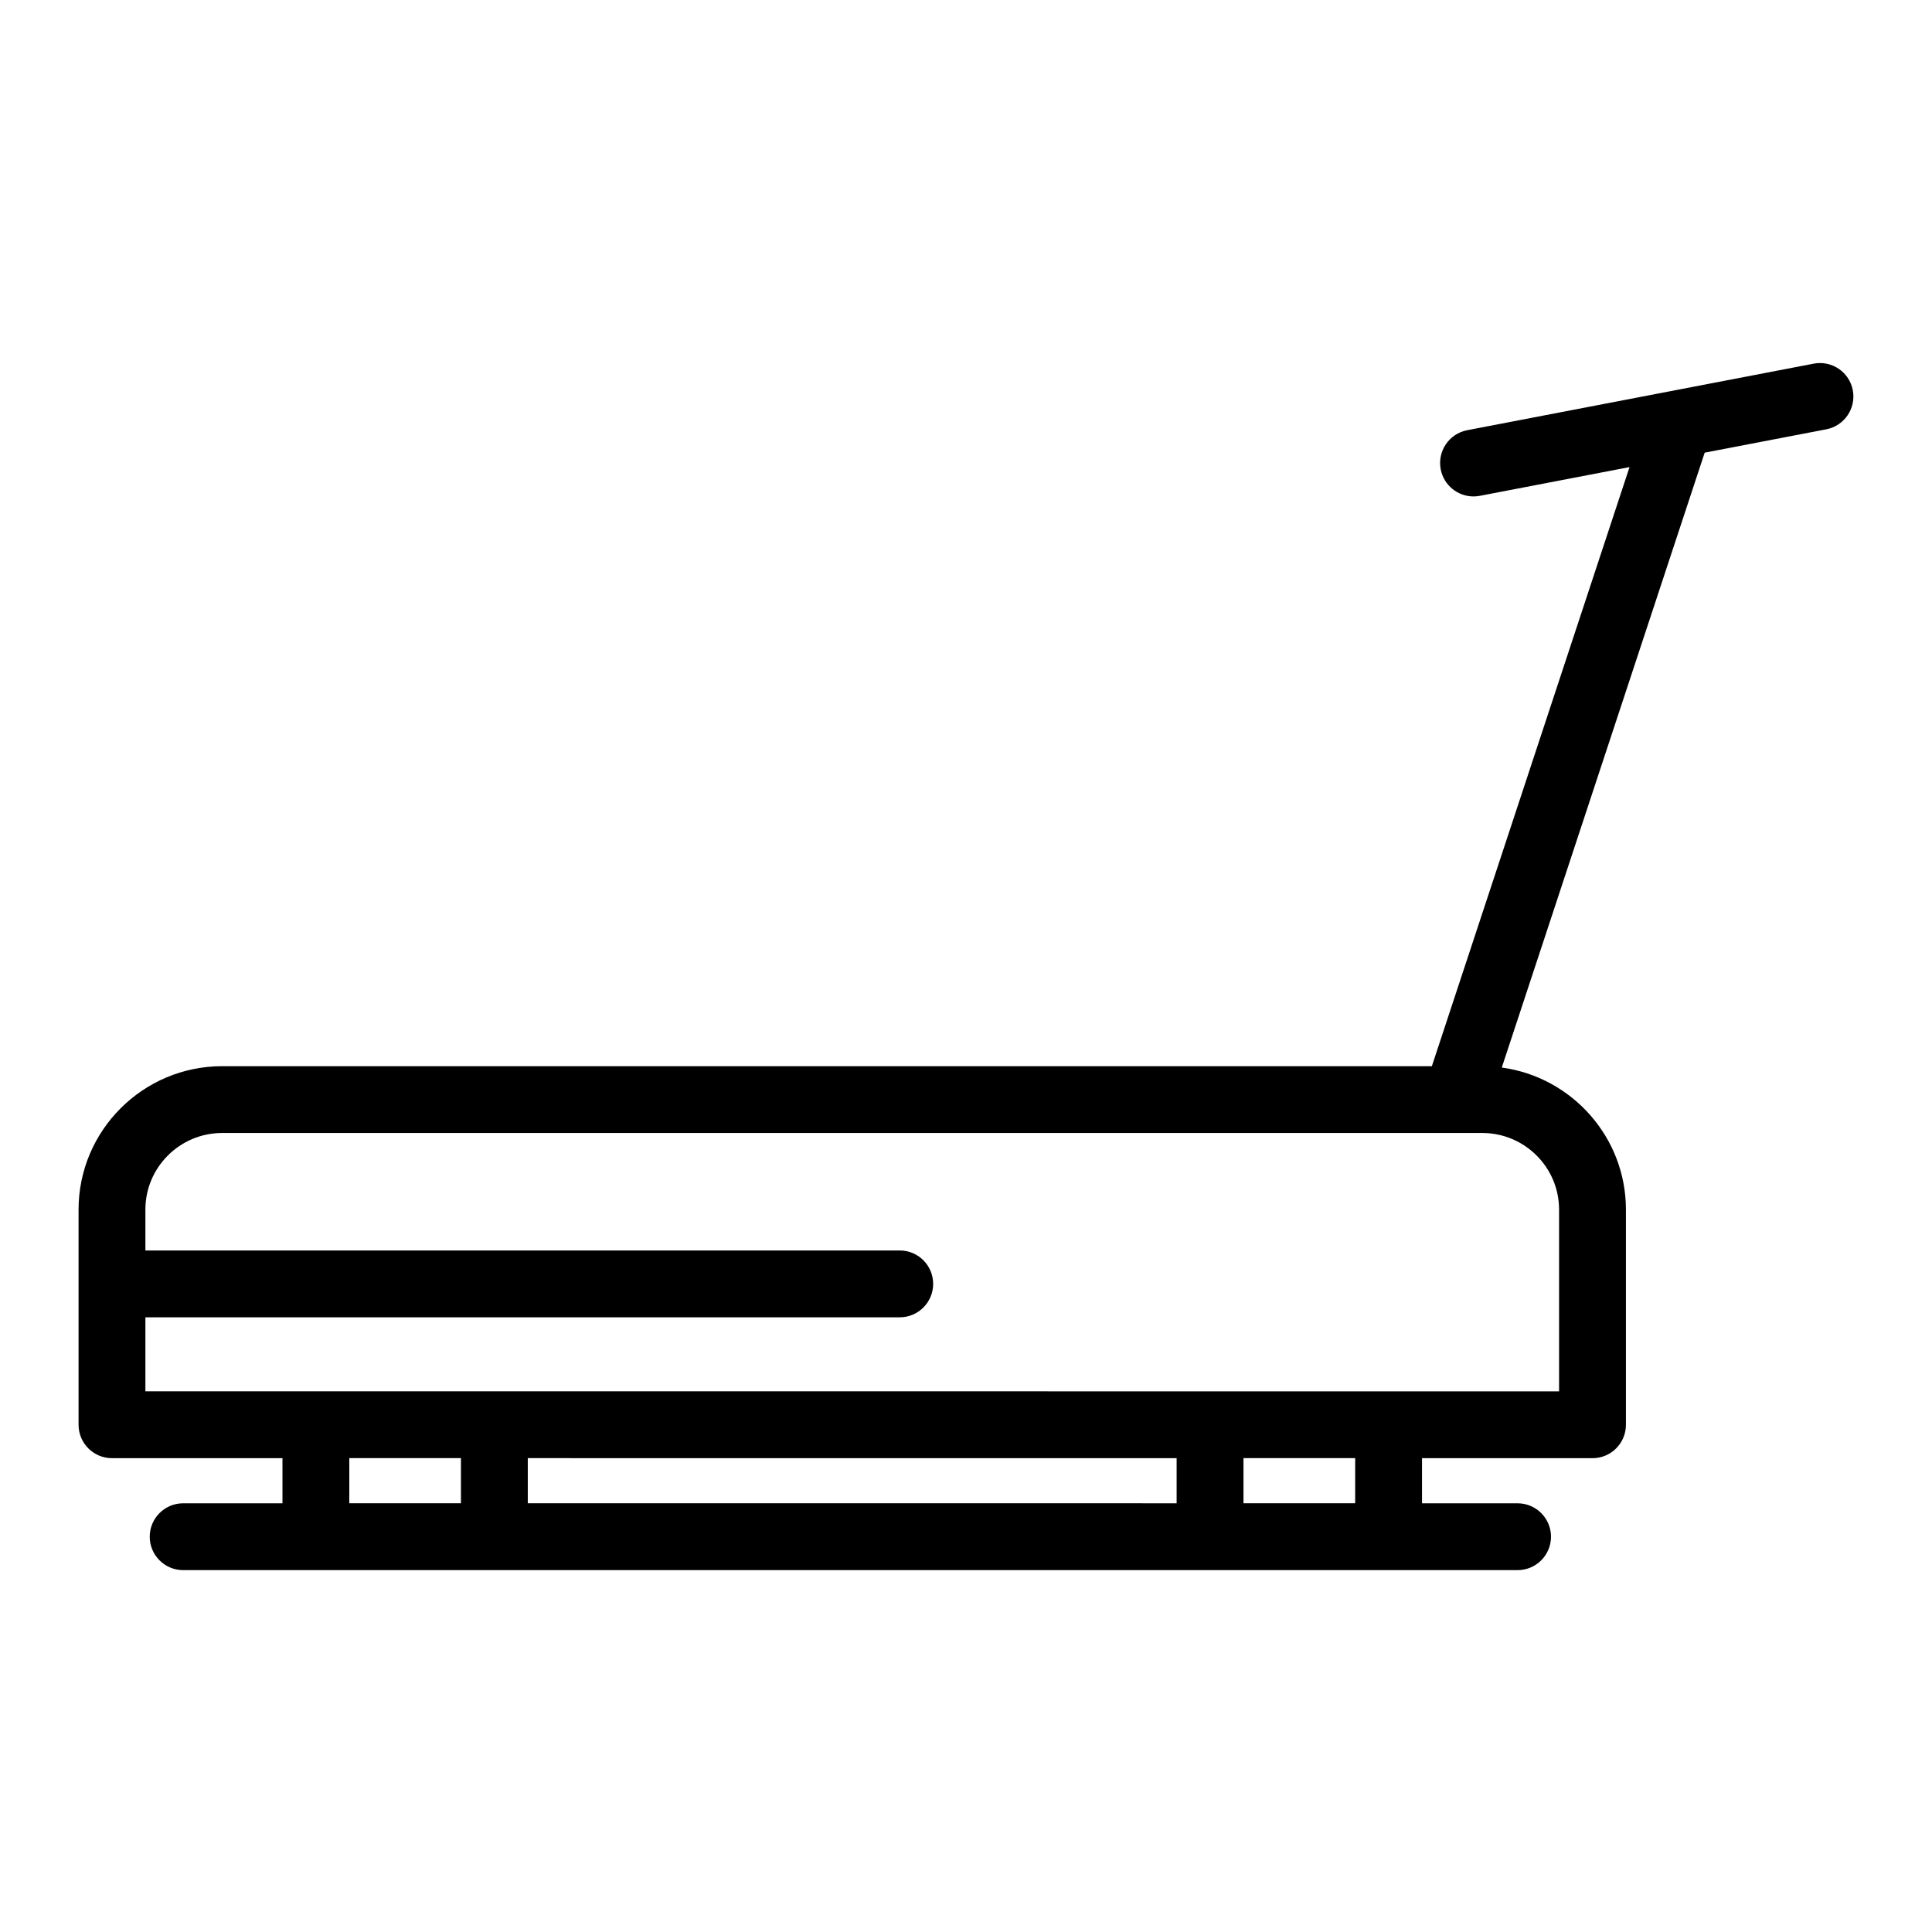
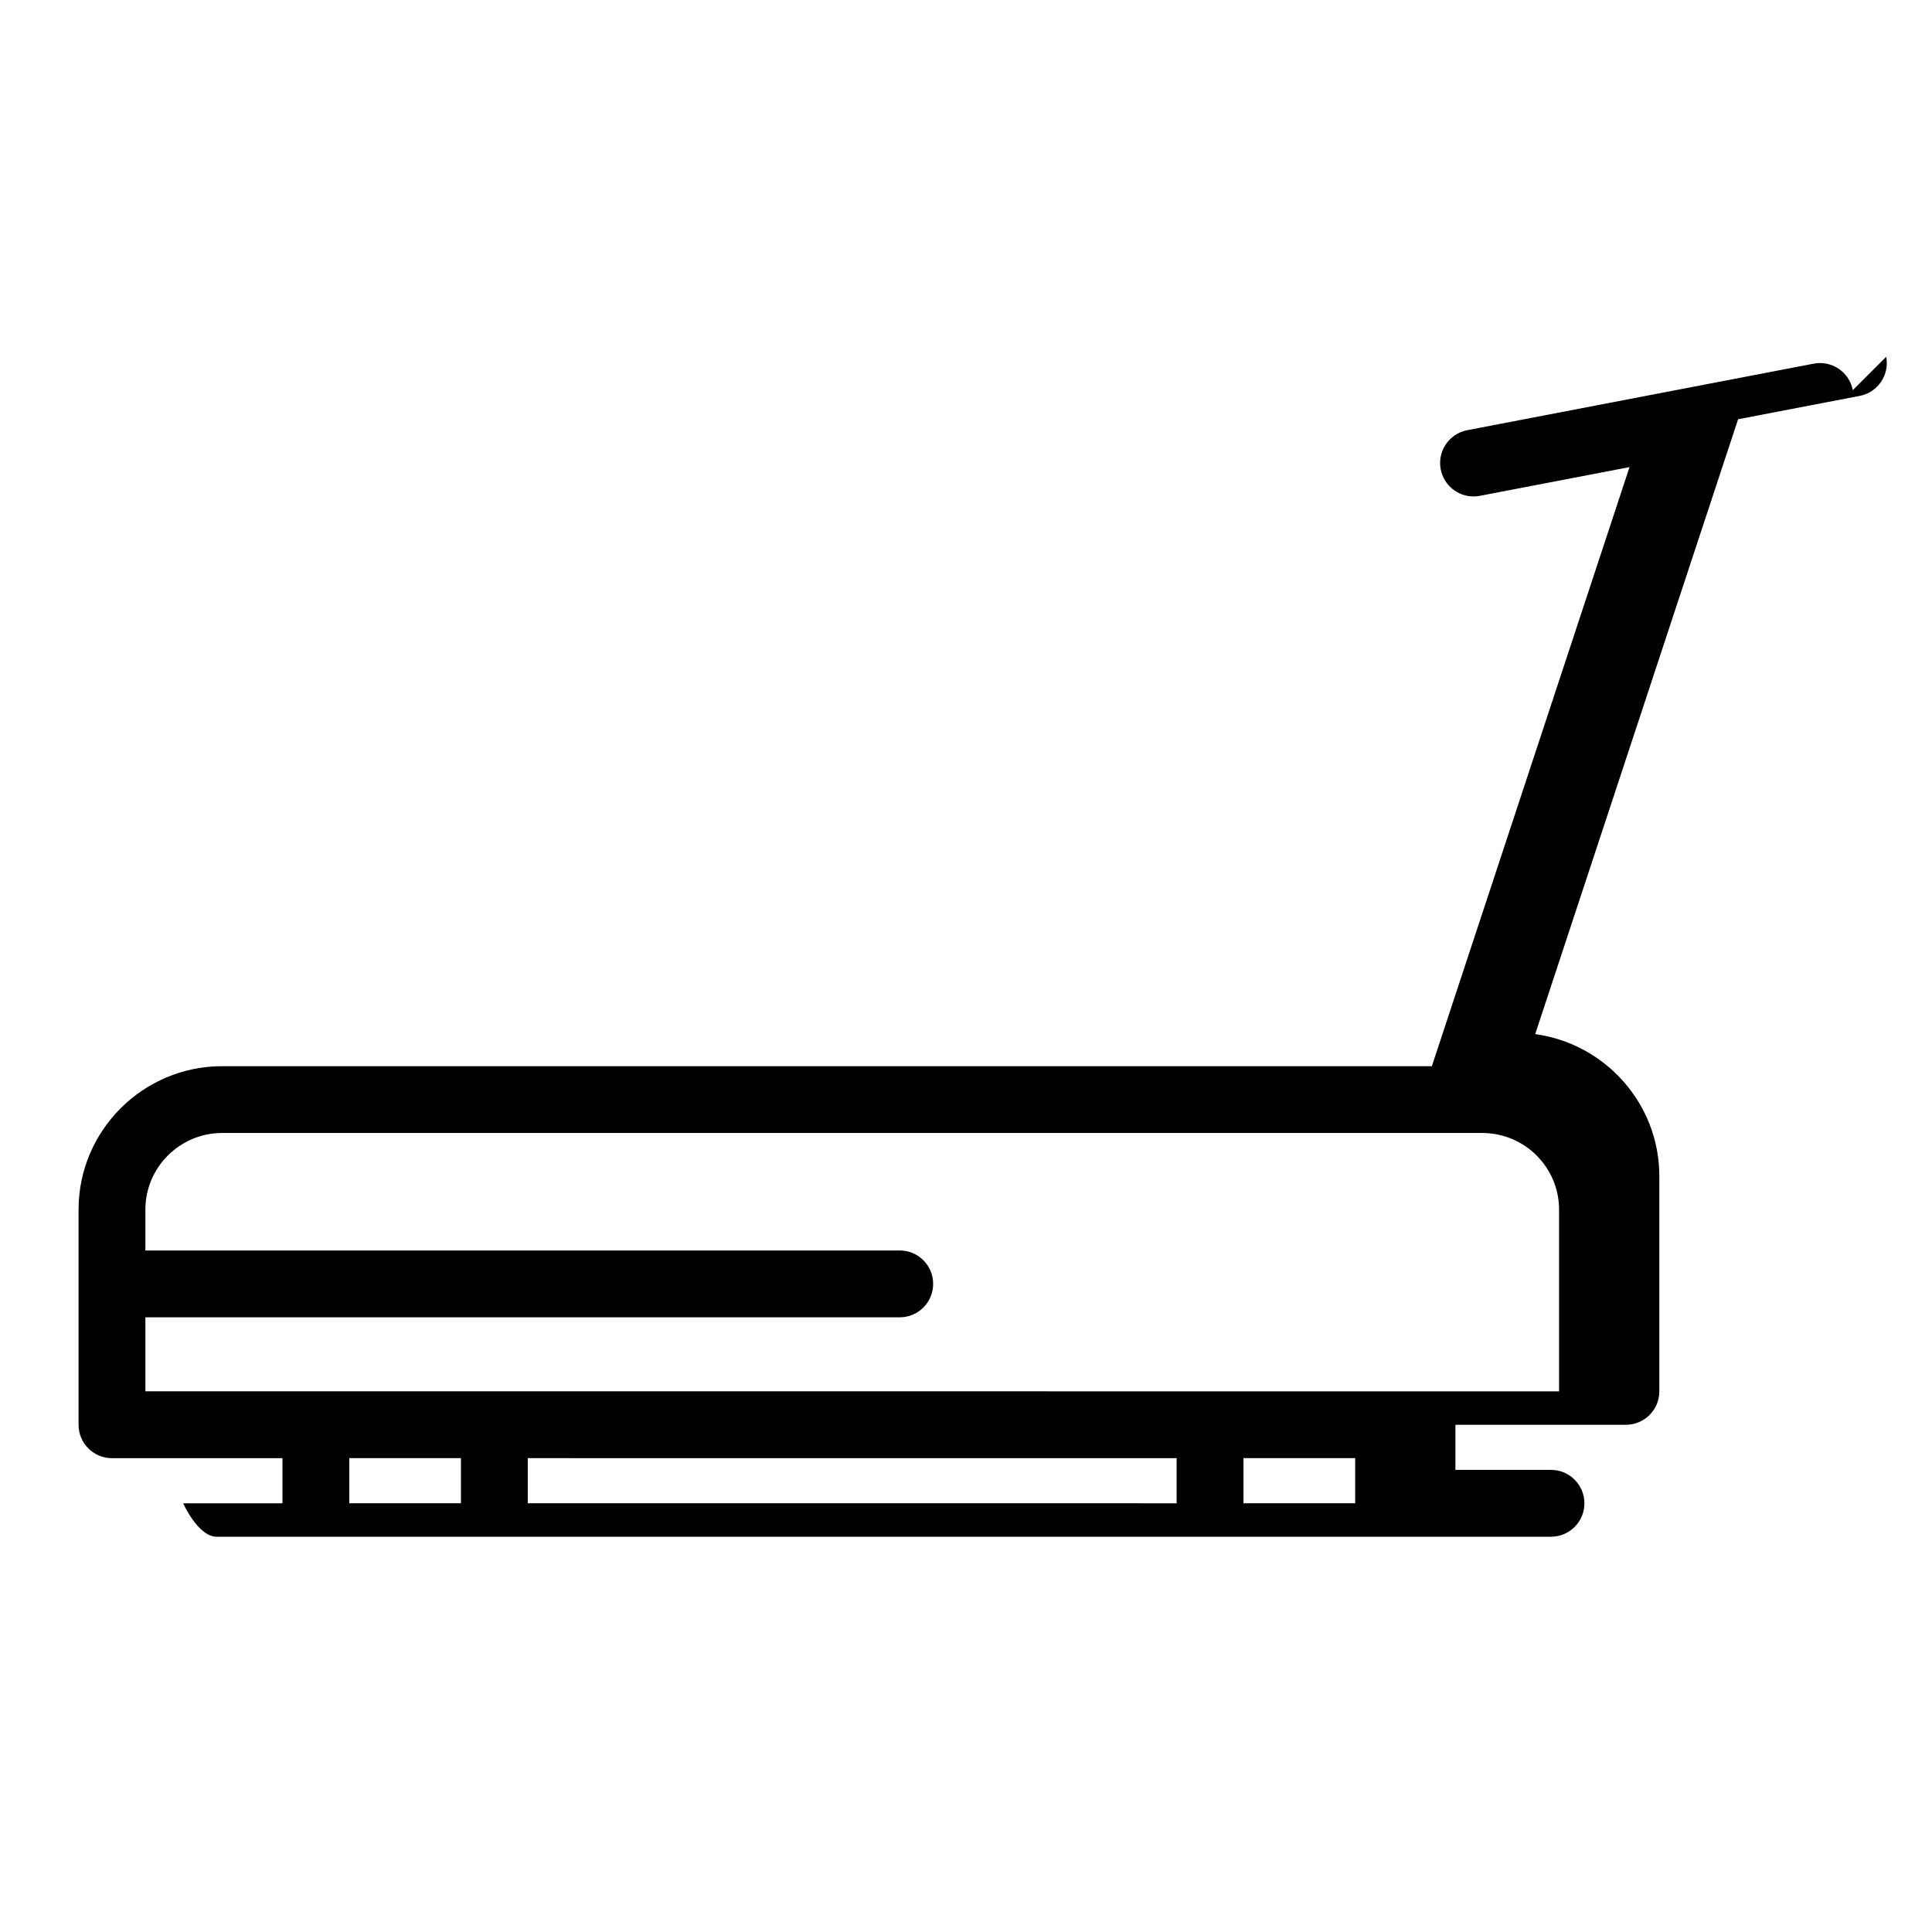
<svg xmlns="http://www.w3.org/2000/svg" fill="#000000" width="800px" height="800px" version="1.1" viewBox="144 144 512 512">
-   <path d="m635.01 247.4c-0.922-4.805-5.562-7.953-10.367-7.027l-91.812 17.633c-4.805 0.922-7.949 5.562-7.027 10.367 0.816 4.238 4.527 7.188 8.688 7.188 0.555 0 1.117-0.051 1.68-0.16l39.672-7.617-52.387 158.77-320.57-0.004c-20.988 0-38.066 17.051-38.066 38.008v57.02c0 4.891 3.965 8.855 8.855 8.855h45.18v11.957h-26.32c-4.891 0-8.855 3.965-8.855 8.855s3.965 8.855 8.855 8.855h353.64c4.891 0 8.855-3.965 8.855-8.855s-3.965-8.855-8.855-8.855h-25.328v-11.957h45.184c4.891 0 8.855-3.965 8.855-8.855v-57.02c0-19.207-14.348-35.121-32.898-37.648l53.77-162.95 32.227-6.188c4.801-0.922 7.945-5.562 7.023-10.367zm-398.44 294.98v-11.957h29.586v11.957zm219.25-11.953v11.957l-171.95-0.004v-11.957zm47.316 11.953h-29.602v-11.957h29.602zm54.035-77.828v48.164h-92.5l-189.66-0.004h-92.48v-19.613h199.91c4.891 0 8.855-3.965 8.855-8.855s-3.965-8.855-8.855-8.855h-199.91v-10.84c0-11.191 9.129-20.297 20.352-20.297h326.92c0.016 0 0.031 0.004 0.051 0.004 0.008 0 0.016-0.004 0.023-0.004h6.938c11.227 0.004 20.355 9.105 20.355 20.301z" />
+   <path d="m635.01 247.4c-0.922-4.805-5.562-7.953-10.367-7.027l-91.812 17.633c-4.805 0.922-7.949 5.562-7.027 10.367 0.816 4.238 4.527 7.188 8.688 7.188 0.555 0 1.117-0.051 1.68-0.16l39.672-7.617-52.387 158.77-320.57-0.004c-20.988 0-38.066 17.051-38.066 38.008v57.02c0 4.891 3.965 8.855 8.855 8.855h45.18v11.957h-26.32s3.965 8.855 8.855 8.855h353.64c4.891 0 8.855-3.965 8.855-8.855s-3.965-8.855-8.855-8.855h-25.328v-11.957h45.184c4.891 0 8.855-3.965 8.855-8.855v-57.02c0-19.207-14.348-35.121-32.898-37.648l53.77-162.95 32.227-6.188c4.801-0.922 7.945-5.562 7.023-10.367zm-398.44 294.98v-11.957h29.586v11.957zm219.25-11.953v11.957l-171.95-0.004v-11.957zm47.316 11.953h-29.602v-11.957h29.602zm54.035-77.828v48.164h-92.5l-189.66-0.004h-92.48v-19.613h199.91c4.891 0 8.855-3.965 8.855-8.855s-3.965-8.855-8.855-8.855h-199.91v-10.84c0-11.191 9.129-20.297 20.352-20.297h326.92c0.016 0 0.031 0.004 0.051 0.004 0.008 0 0.016-0.004 0.023-0.004h6.938c11.227 0.004 20.355 9.105 20.355 20.301z" />
</svg>